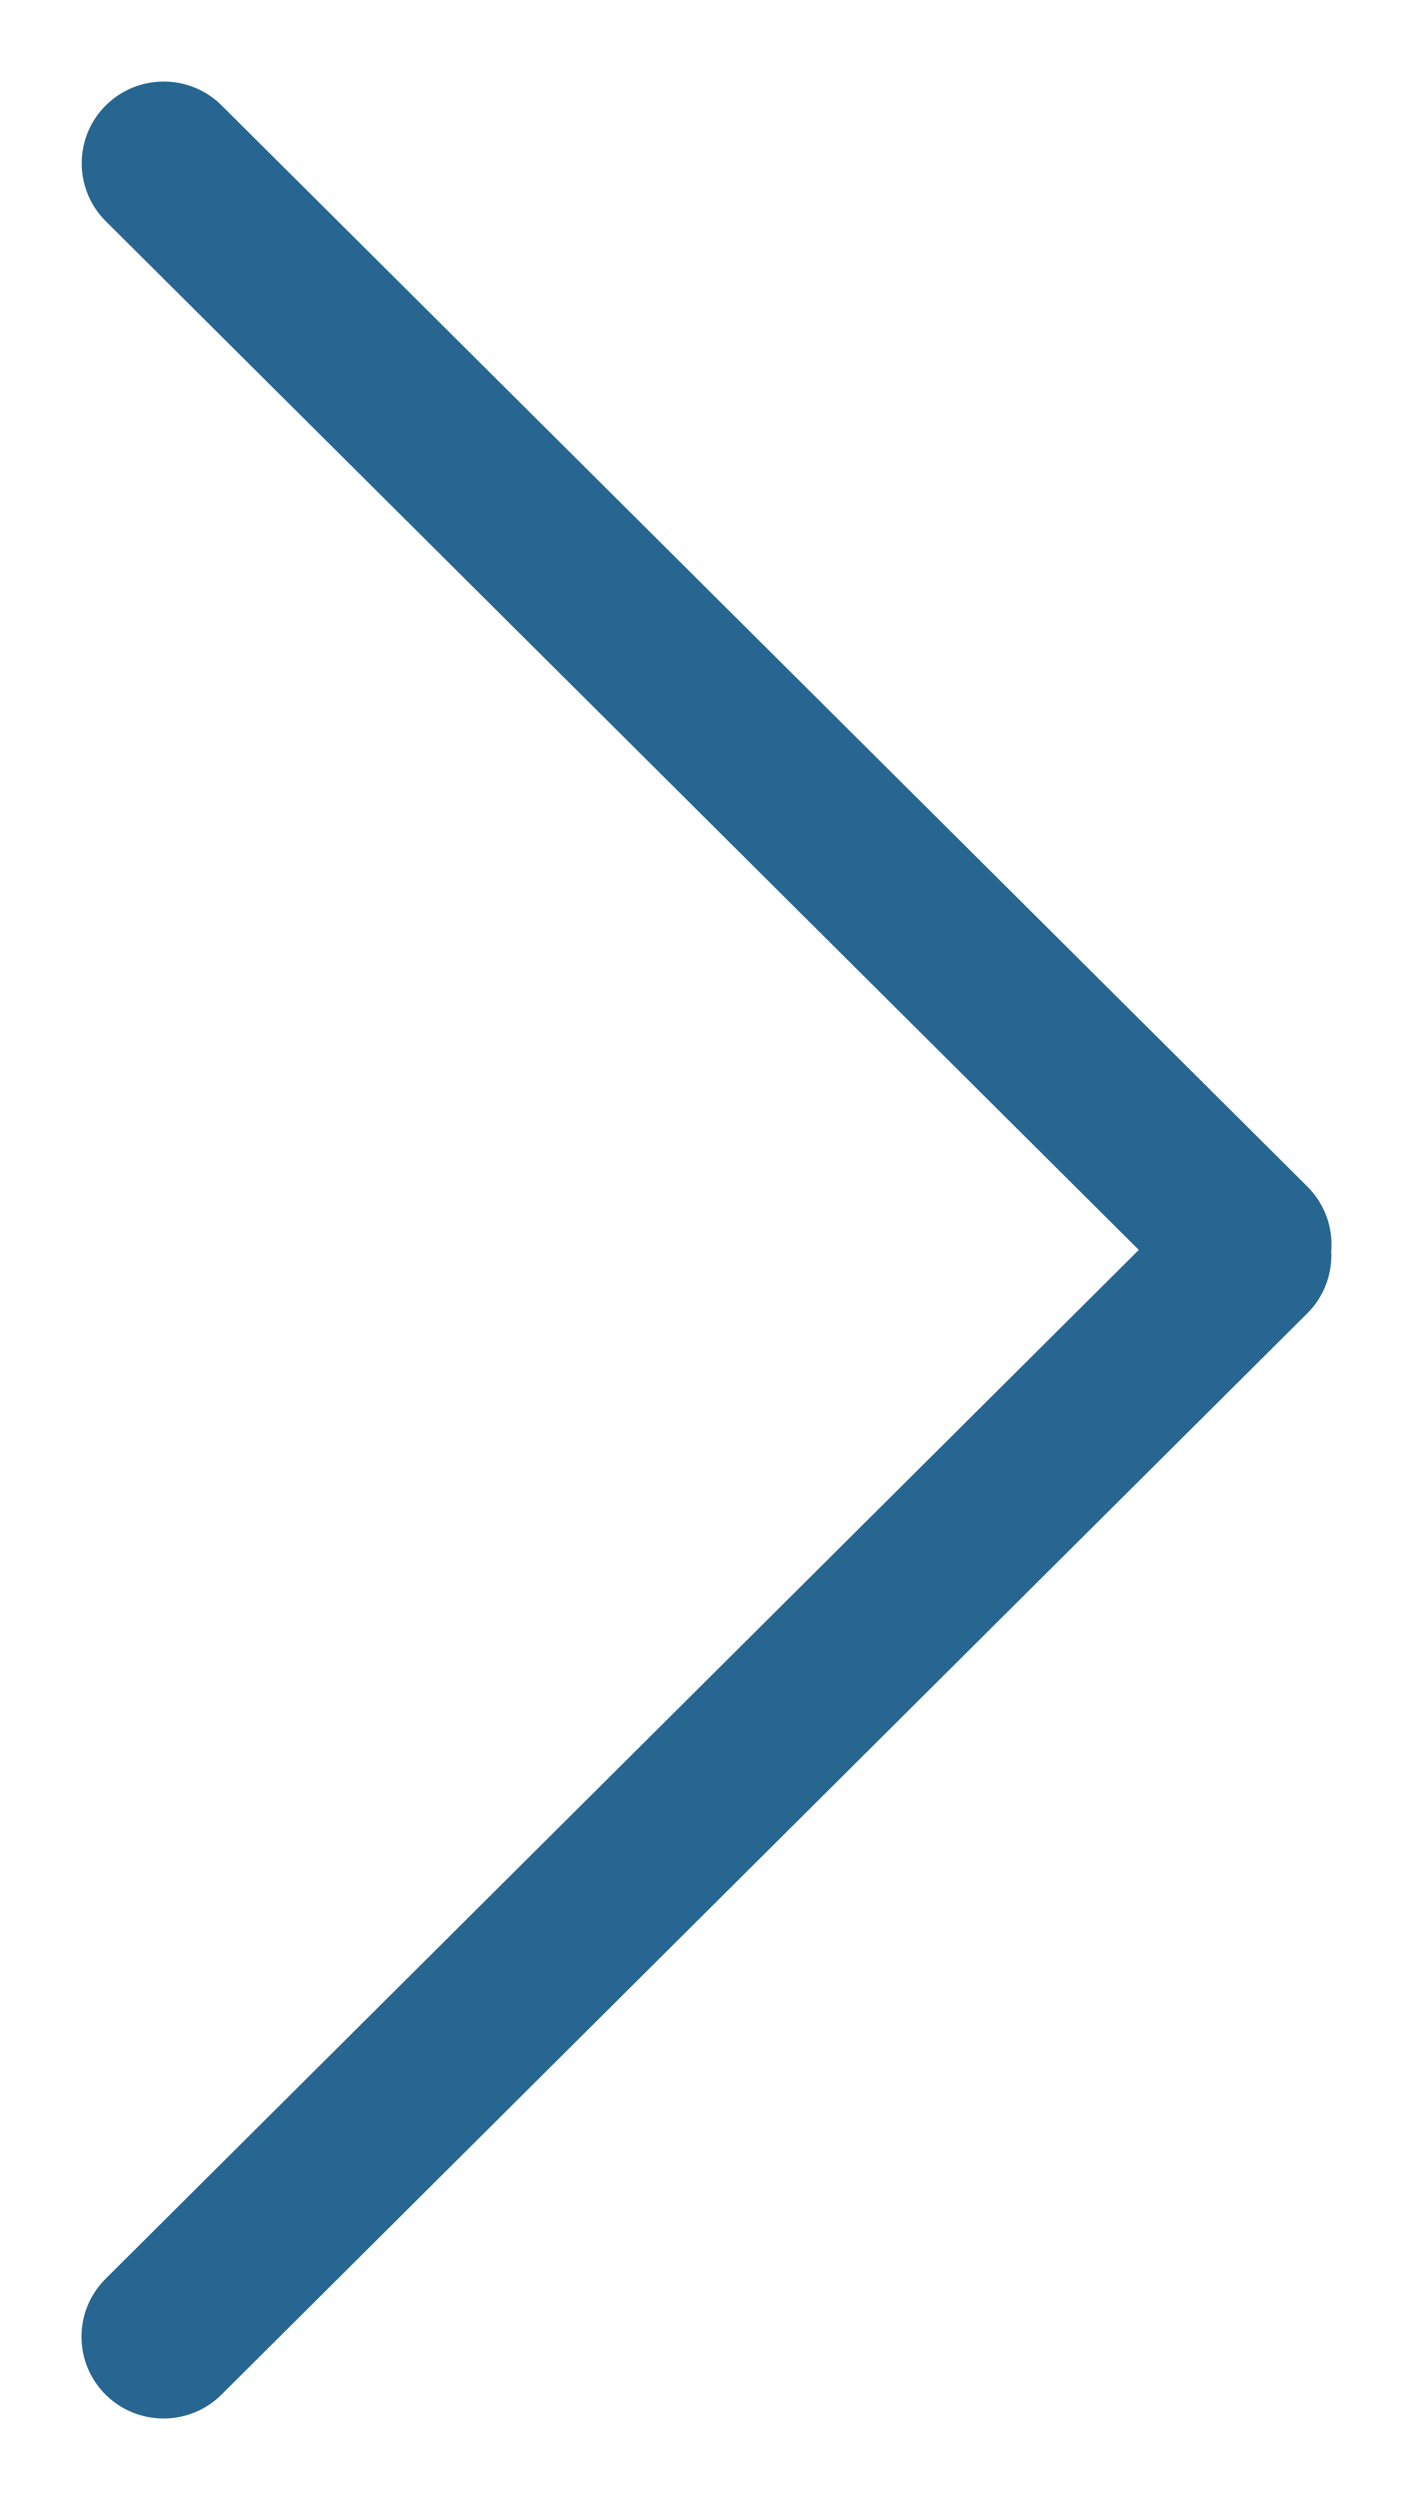
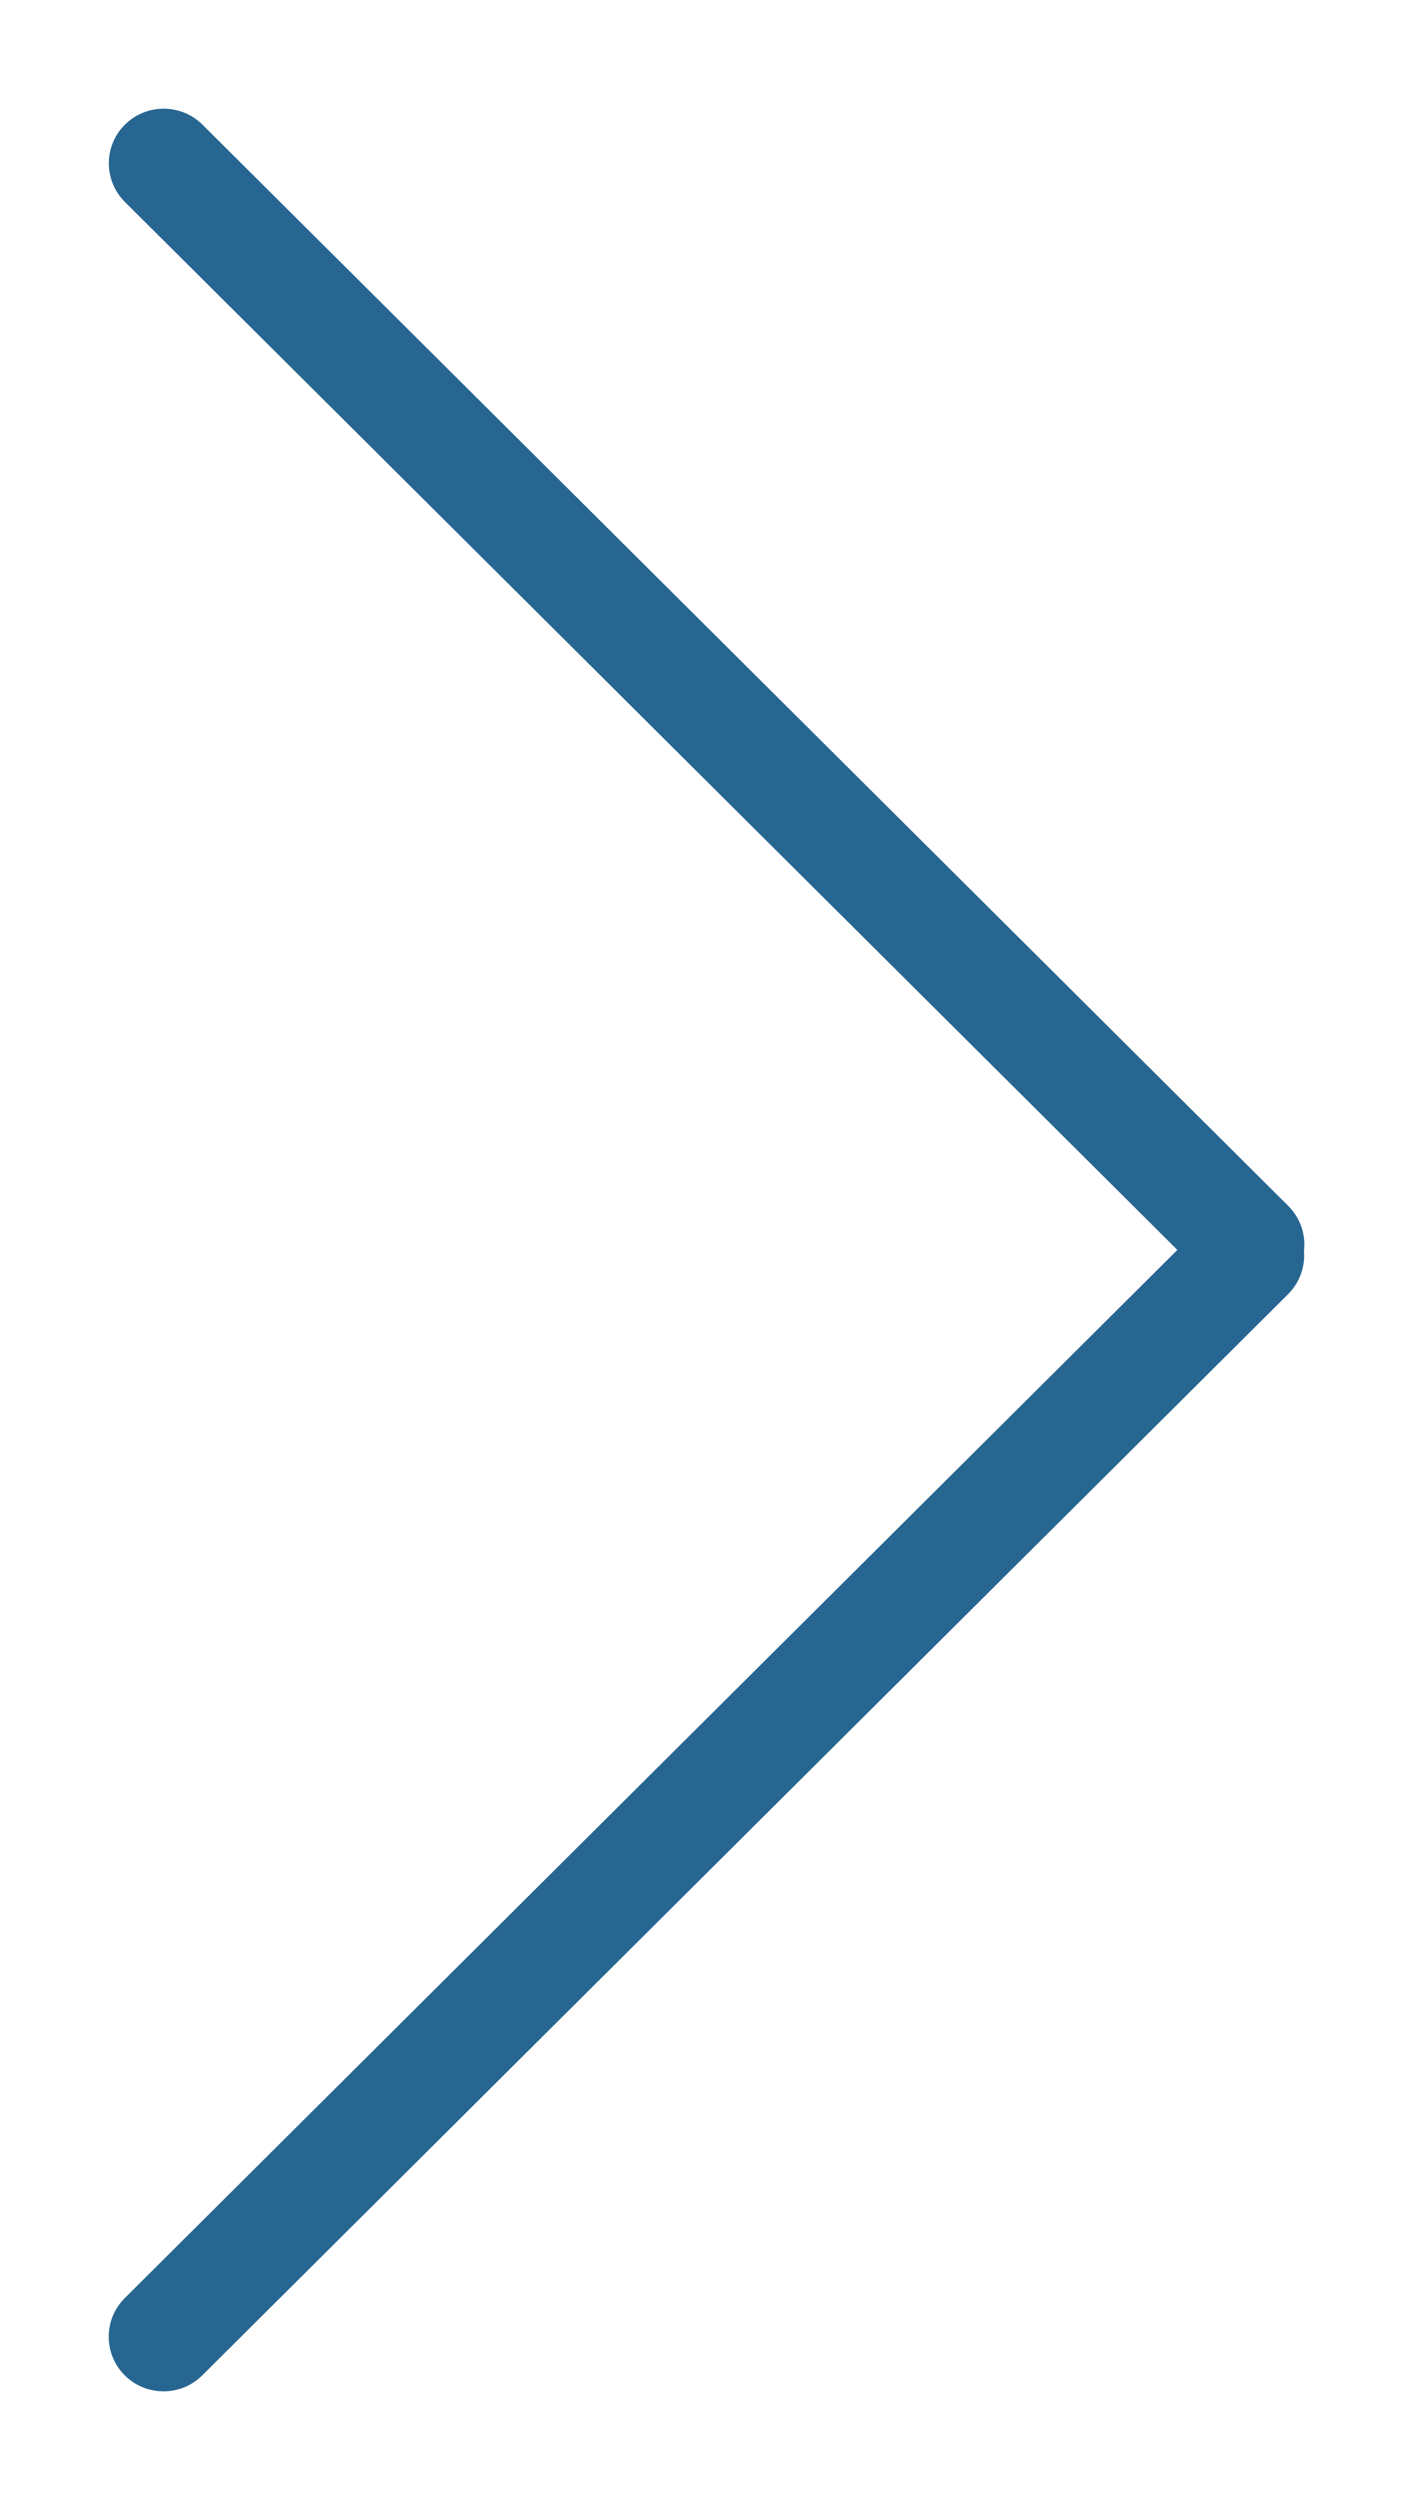
<svg xmlns="http://www.w3.org/2000/svg" width="13" height="23" viewBox="0 0 13 23" fill="none">
  <mask id="path-1-outside-1_33_3911" maskUnits="userSpaceOnUse" x="-9.15744e-08" y="-1.00151e-06" width="13" height="23" fill="black">
    <rect fill="white" x="-9.15744e-08" y="-1.00151e-06" width="13" height="23" />
    <path fill-rule="evenodd" clip-rule="evenodd" d="M10.832 11.499L1.149 1.858C0.952 1.661 0.952 1.343 1.149 1.147C1.346 0.951 1.666 0.951 1.863 1.147L11.852 11.094C11.966 11.207 12.014 11.36 11.997 11.507C12.009 11.65 11.96 11.797 11.851 11.906L1.861 21.853C1.664 22.049 1.345 22.049 1.148 21.853C0.951 21.657 0.951 21.338 1.148 21.142L10.832 11.499Z" />
  </mask>
  <path fill-rule="evenodd" clip-rule="evenodd" d="M10.832 11.499L1.149 1.858C0.952 1.661 0.952 1.343 1.149 1.147C1.346 0.951 1.666 0.951 1.863 1.147L11.852 11.094C11.966 11.207 12.014 11.36 11.997 11.507C12.009 11.65 11.96 11.797 11.851 11.906L1.861 21.853C1.664 22.049 1.345 22.049 1.148 21.853C0.951 21.657 0.951 21.338 1.148 21.142L10.832 11.499Z" fill="#276691" />
-   <path d="M10.832 11.499L11.008 11.676L11.186 11.499L11.008 11.322L10.832 11.499ZM1.149 1.858L1.326 1.681L1.149 1.858ZM1.149 1.147L1.326 1.324L1.149 1.147ZM1.863 1.147L1.686 1.324L1.686 1.324L1.863 1.147ZM11.852 11.094L11.676 11.271L11.676 11.271L11.852 11.094ZM11.997 11.507L11.748 11.479L11.745 11.504L11.748 11.529L11.997 11.507ZM11.851 11.906L11.674 11.729L11.851 11.906ZM1.861 21.853L1.685 21.676L1.685 21.676L1.861 21.853ZM1.148 21.853L1.324 21.676L1.324 21.676L1.148 21.853ZM1.148 21.142L1.324 21.32L1.324 21.32L1.148 21.142ZM11.008 11.322L1.326 1.681L0.973 2.035L10.655 11.676L11.008 11.322ZM1.326 1.681C1.227 1.582 1.227 1.423 1.326 1.324L0.973 0.97C0.678 1.264 0.678 1.741 0.973 2.035L1.326 1.681ZM1.326 1.324C1.425 1.225 1.587 1.225 1.686 1.324L2.039 0.97C1.745 0.677 1.267 0.677 0.973 0.97L1.326 1.324ZM1.686 1.324L11.676 11.271L12.029 10.917L2.039 0.97L1.686 1.324ZM11.676 11.271C11.733 11.328 11.757 11.404 11.748 11.479L12.245 11.536C12.271 11.316 12.198 11.086 12.029 10.917L11.676 11.271ZM11.748 11.529C11.754 11.601 11.729 11.674 11.674 11.729L12.027 12.083C12.191 11.92 12.264 11.699 12.246 11.486L11.748 11.529ZM11.674 11.729L1.685 21.676L2.038 22.03L12.027 12.083L11.674 11.729ZM1.685 21.676C1.585 21.775 1.424 21.775 1.324 21.676L0.971 22.03C1.266 22.323 1.743 22.323 2.038 22.03L1.685 21.676ZM1.324 21.676C1.225 21.577 1.225 21.418 1.324 21.32L0.971 20.965C0.676 21.259 0.676 21.736 0.971 22.03L1.324 21.676ZM1.324 21.32L11.008 11.676L10.655 11.322L0.971 20.965L1.324 21.32Z" fill="#276691" mask="url(#path-1-outside-1_33_3911)" />
</svg>